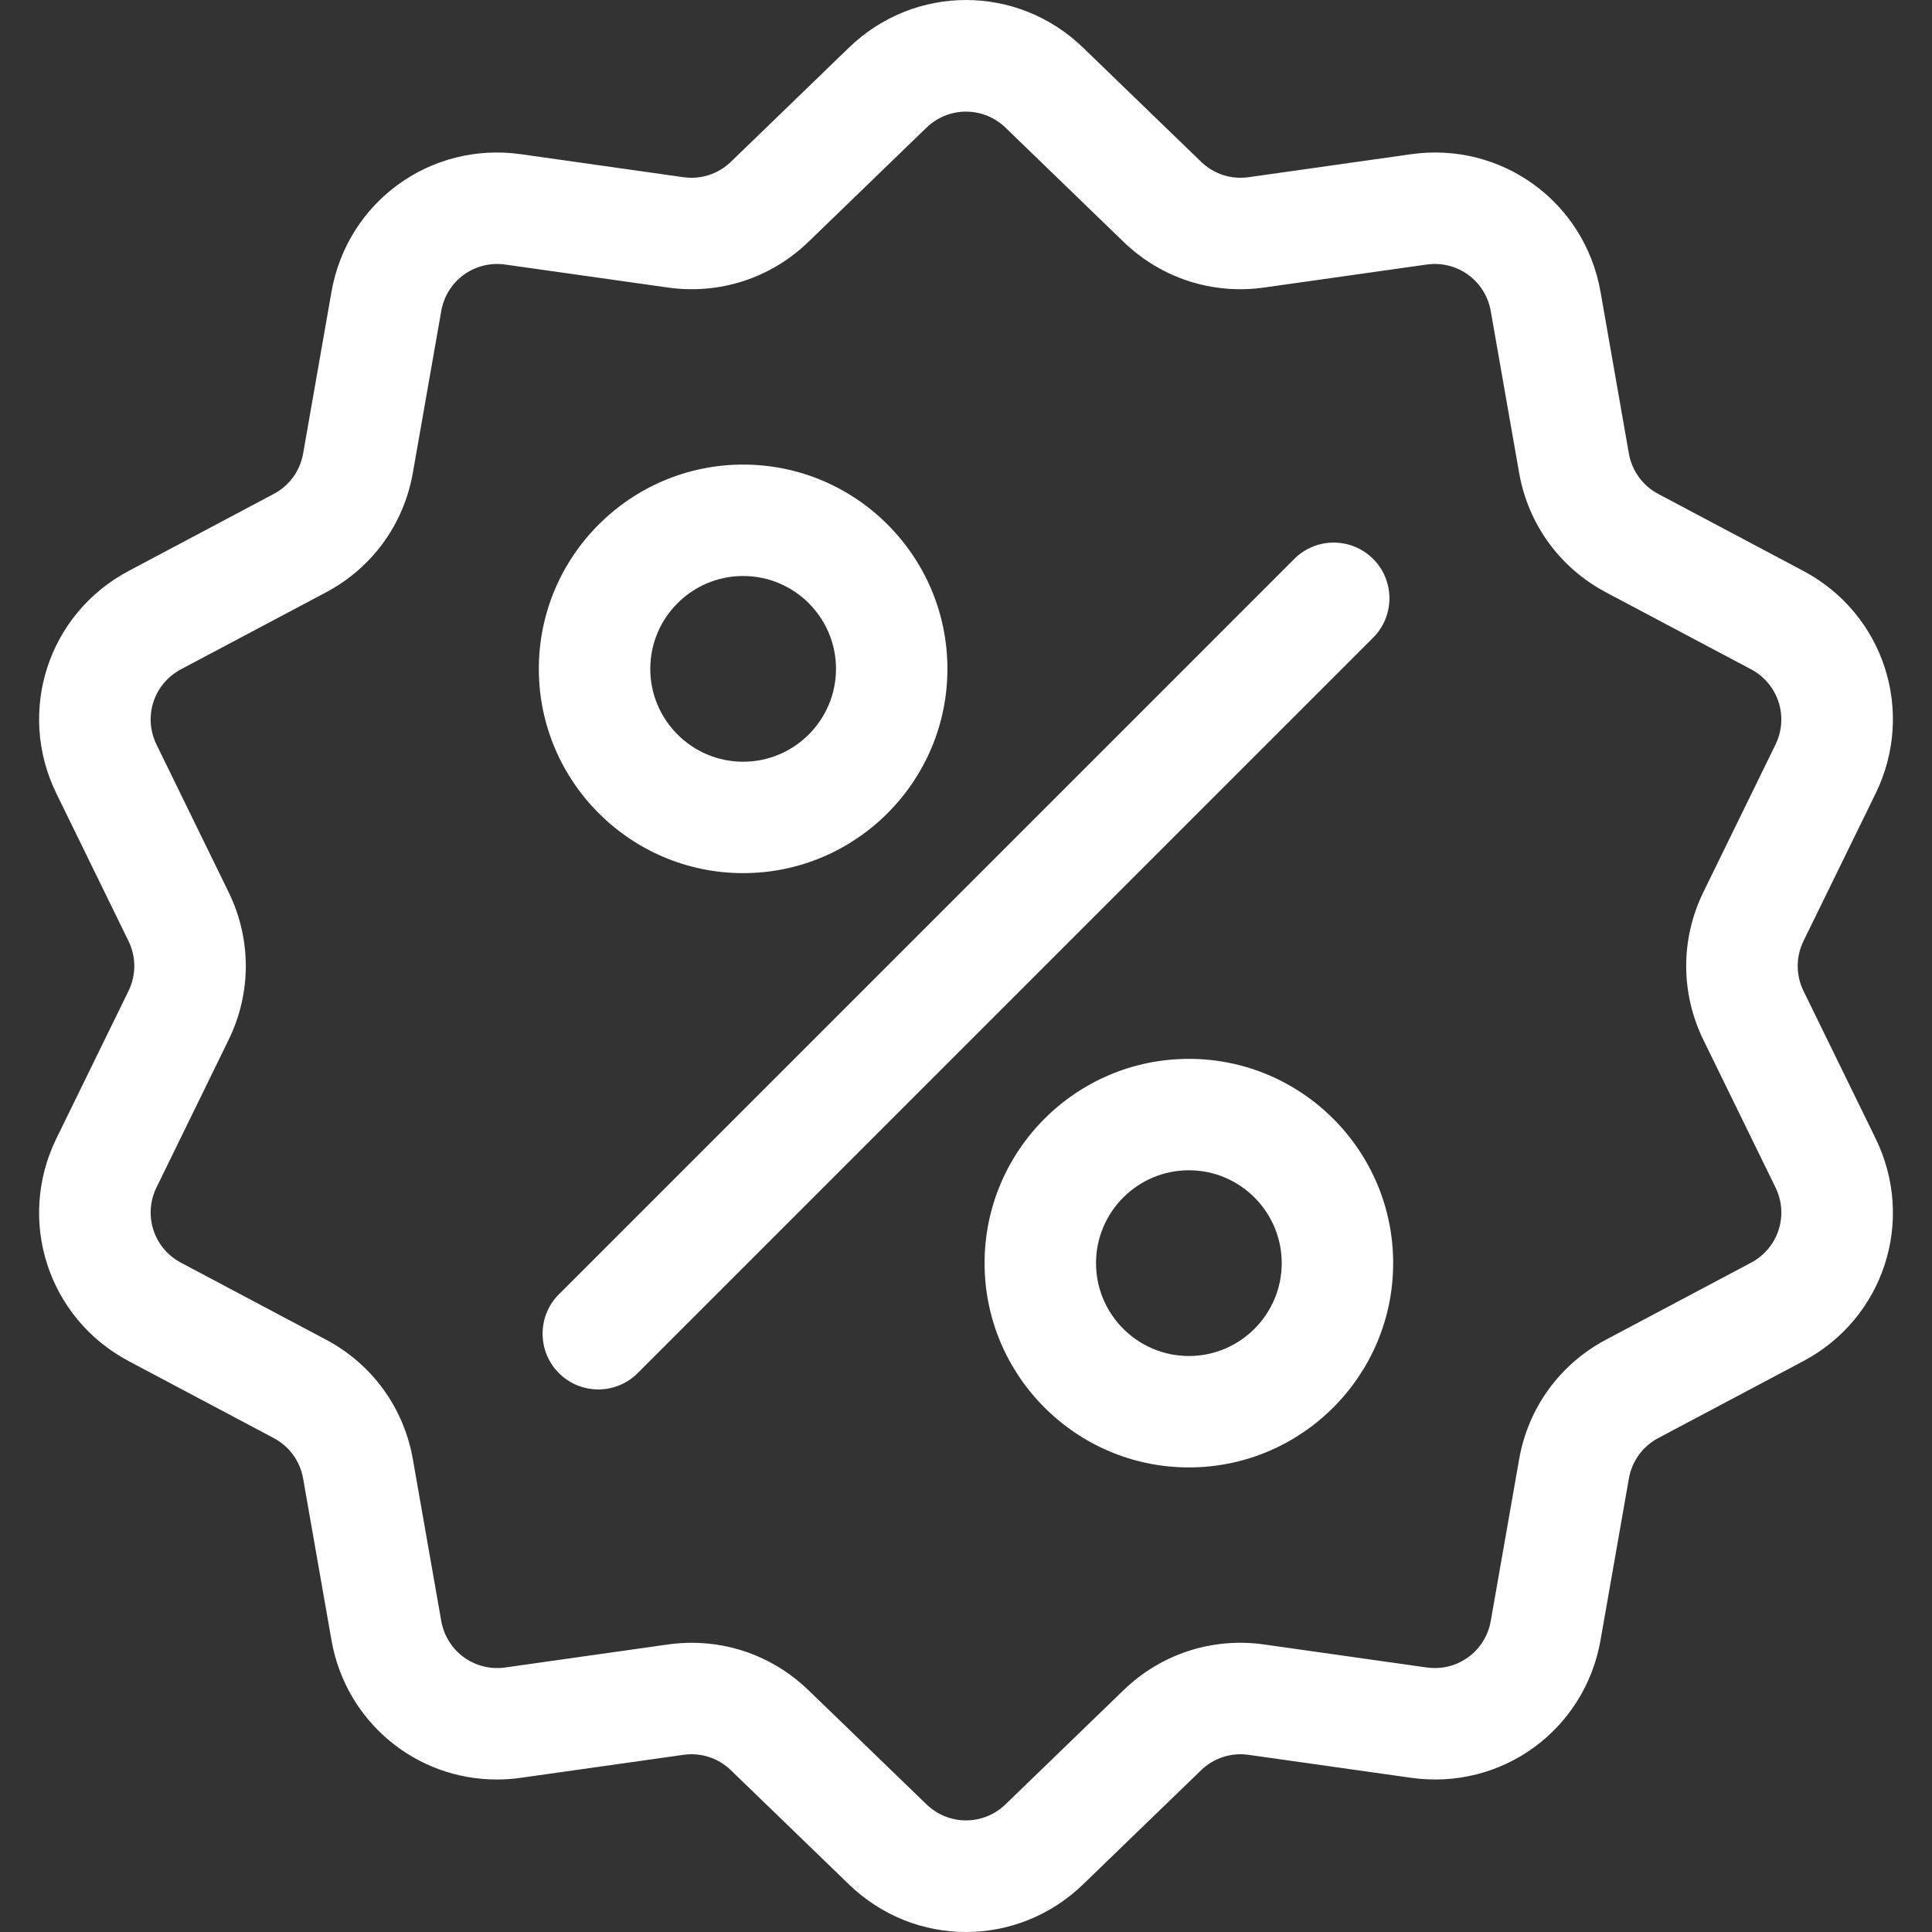
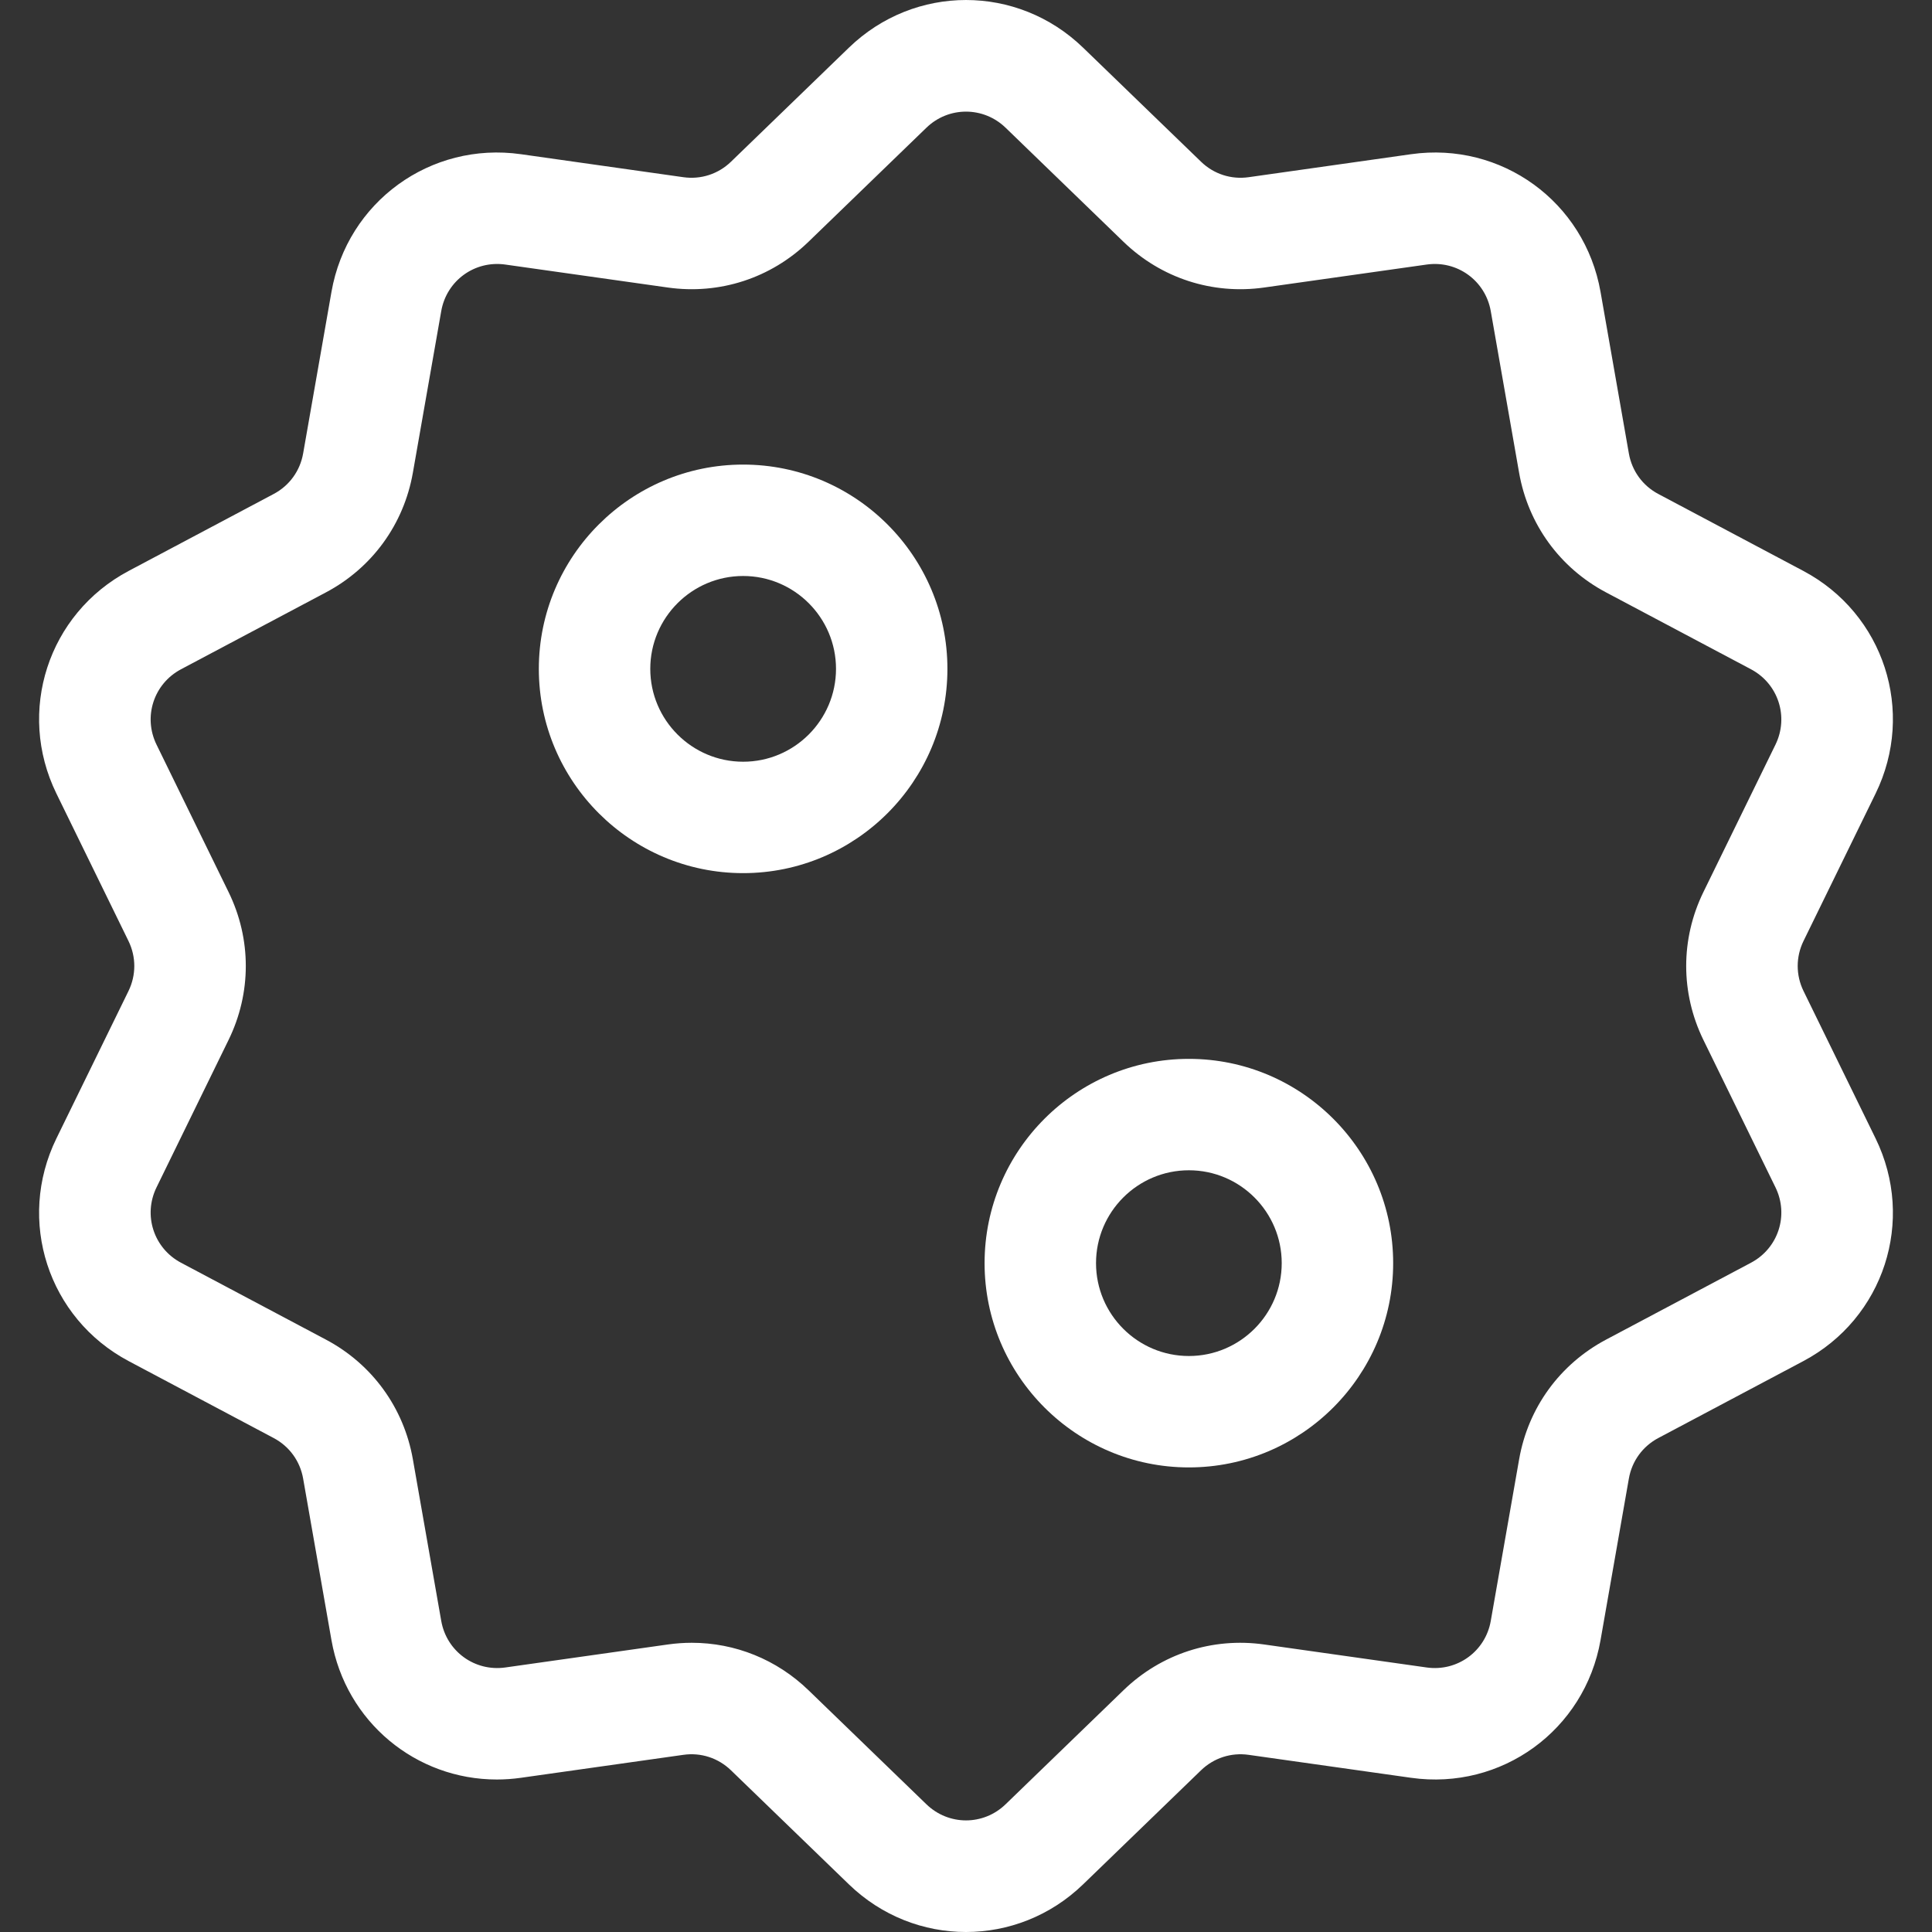
<svg xmlns="http://www.w3.org/2000/svg" width="60" height="60" viewBox="0 0 60 60" fill="none">
  <rect x="0" y="0" width="60" height="60" fill="#333333" stroke="none" />
  <g clip-path="url(#clip0)">
    <path d="M56.01 30.777C55.769 30.283 55.769 29.717 56.01 29.223L58.248 24.645C59.494 22.096 58.507 19.058 56.001 17.729L51.499 15.34C51.014 15.083 50.681 14.624 50.586 14.083L49.706 9.064C49.215 6.269 46.631 4.392 43.822 4.789L38.777 5.503C38.232 5.58 37.694 5.405 37.299 5.022L33.636 1.48C31.597 -0.493 28.403 -0.493 26.364 1.48L22.701 5.023C22.306 5.405 21.768 5.58 21.223 5.503L16.178 4.789C13.368 4.392 10.784 6.27 10.294 9.064L9.414 14.083C9.319 14.624 8.986 15.083 8.501 15.34L3.999 17.729C1.493 19.058 0.506 22.097 1.752 24.645L3.99 29.223C4.231 29.717 4.231 30.284 3.99 30.778L1.752 35.355C0.506 37.904 1.493 40.942 3.999 42.272L8.5 44.66C8.986 44.918 9.319 45.376 9.414 45.918L10.294 50.937C10.741 53.48 12.922 55.265 15.429 55.264C15.676 55.264 15.926 55.247 16.178 55.211L21.223 54.498C21.767 54.42 22.306 54.596 22.701 54.978L26.364 58.521C27.383 59.507 28.692 60.001 30 60C31.308 60 32.617 59.507 33.636 58.521L37.299 54.978C37.694 54.596 38.232 54.421 38.777 54.498L43.822 55.211C46.632 55.609 49.215 53.731 49.706 50.937L50.586 45.918C50.681 45.376 51.014 44.918 51.499 44.66L56.001 42.272C58.507 40.943 59.494 37.904 58.248 35.355L56.01 30.777ZM54.379 39.215L49.878 41.603C48.443 42.365 47.458 43.719 47.178 45.32L46.297 50.339C46.132 51.284 45.257 51.919 44.307 51.785L39.261 51.071C37.652 50.843 36.06 51.361 34.892 52.491L31.23 56.033C30.541 56.701 29.46 56.701 28.77 56.033L25.107 52.49C24.12 51.536 22.83 51.018 21.483 51.018C21.236 51.018 20.988 51.036 20.739 51.071L15.693 51.785C14.743 51.919 13.869 51.284 13.703 50.338L12.822 45.319C12.541 43.719 11.557 42.364 10.122 41.603L5.621 39.215C4.773 38.765 4.439 37.737 4.861 36.875L7.098 32.297C7.812 30.837 7.812 29.163 7.098 27.703L4.861 23.125C4.439 22.263 4.773 21.235 5.621 20.785L10.122 18.397C11.557 17.636 12.541 16.281 12.822 14.681L13.703 9.662C13.868 8.716 14.742 8.081 15.693 8.216L20.738 8.929C22.347 9.157 23.939 8.639 25.107 7.51L28.77 3.967C29.459 3.3 30.54 3.3 31.23 3.967L34.892 7.51C36.06 8.639 37.653 9.157 39.261 8.929L44.306 8.216C45.256 8.081 46.131 8.716 46.297 9.662L47.177 14.681C47.458 16.281 48.442 17.636 49.877 18.397L54.379 20.785C55.227 21.235 55.56 22.263 55.139 23.125L52.901 27.703C52.188 29.163 52.188 30.837 52.901 32.297L55.139 36.875C55.561 37.737 55.227 38.765 54.379 39.215Z" fill="white" />
-     <path d="M42.643 17.357C41.967 16.682 40.871 16.682 40.196 17.357L17.357 40.196C16.682 40.872 16.682 41.967 17.357 42.643C17.695 42.981 18.138 43.15 18.581 43.15C19.023 43.15 19.466 42.981 19.804 42.643L42.643 19.805C43.319 19.129 43.319 18.033 42.643 17.357Z" fill="white" />
    <path d="M23.079 14.428C19.581 14.428 16.734 17.274 16.734 20.772C16.734 24.27 19.581 27.116 23.079 27.116C26.577 27.116 29.423 24.27 29.423 20.772C29.423 17.274 26.577 14.428 23.079 14.428ZM23.079 23.656C21.489 23.656 20.195 22.362 20.195 20.772C20.195 19.182 21.489 17.888 23.079 17.888C24.669 17.888 25.963 19.182 25.963 20.772C25.962 22.362 24.669 23.656 23.079 23.656Z" fill="white" />
    <path d="M36.922 32.884C33.423 32.884 30.577 35.73 30.577 39.228C30.577 42.726 33.423 45.572 36.922 45.572C40.42 45.572 43.266 42.726 43.266 39.228C43.266 35.73 40.42 32.884 36.922 32.884ZM36.922 42.112C35.331 42.112 34.038 40.818 34.038 39.228C34.038 37.638 35.331 36.344 36.922 36.344C38.512 36.344 39.805 37.638 39.805 39.228C39.805 40.818 38.512 42.112 36.922 42.112Z" fill="white" />
  </g>
  <defs>
    <clipPath id="clip0">
      <rect width="60" height="60" fill="white" />
    </clipPath>
  </defs>
</svg>